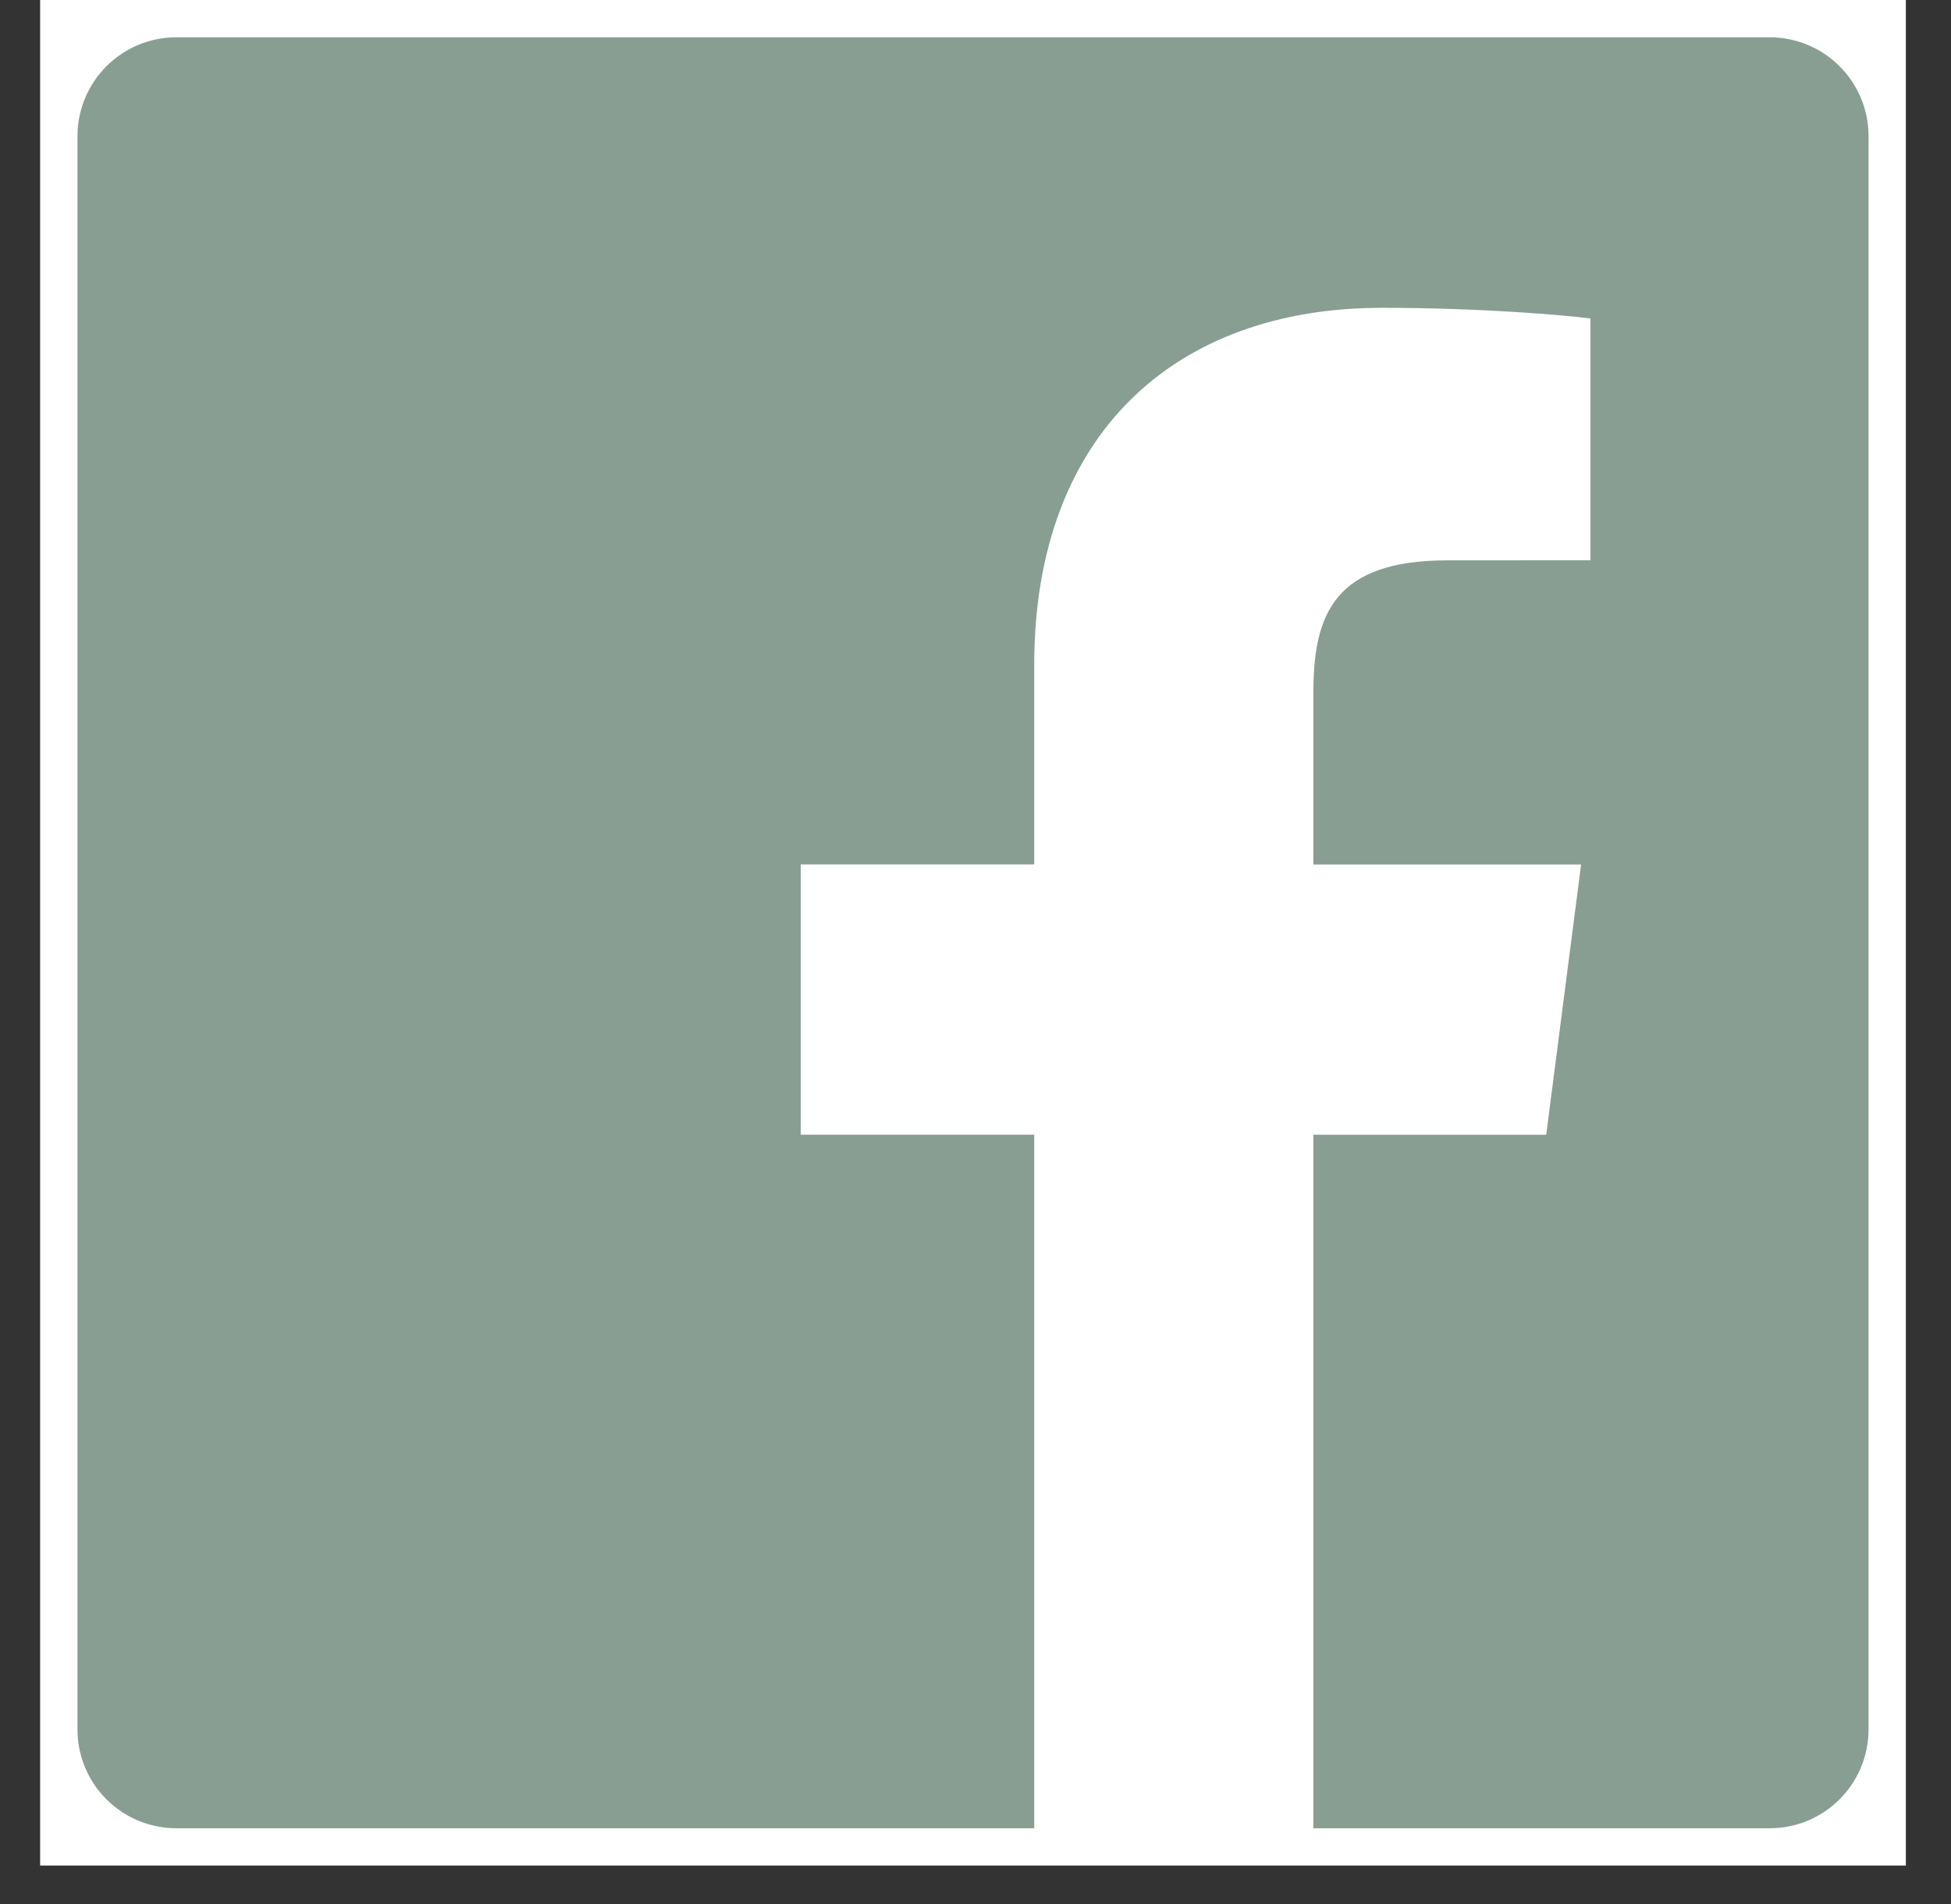
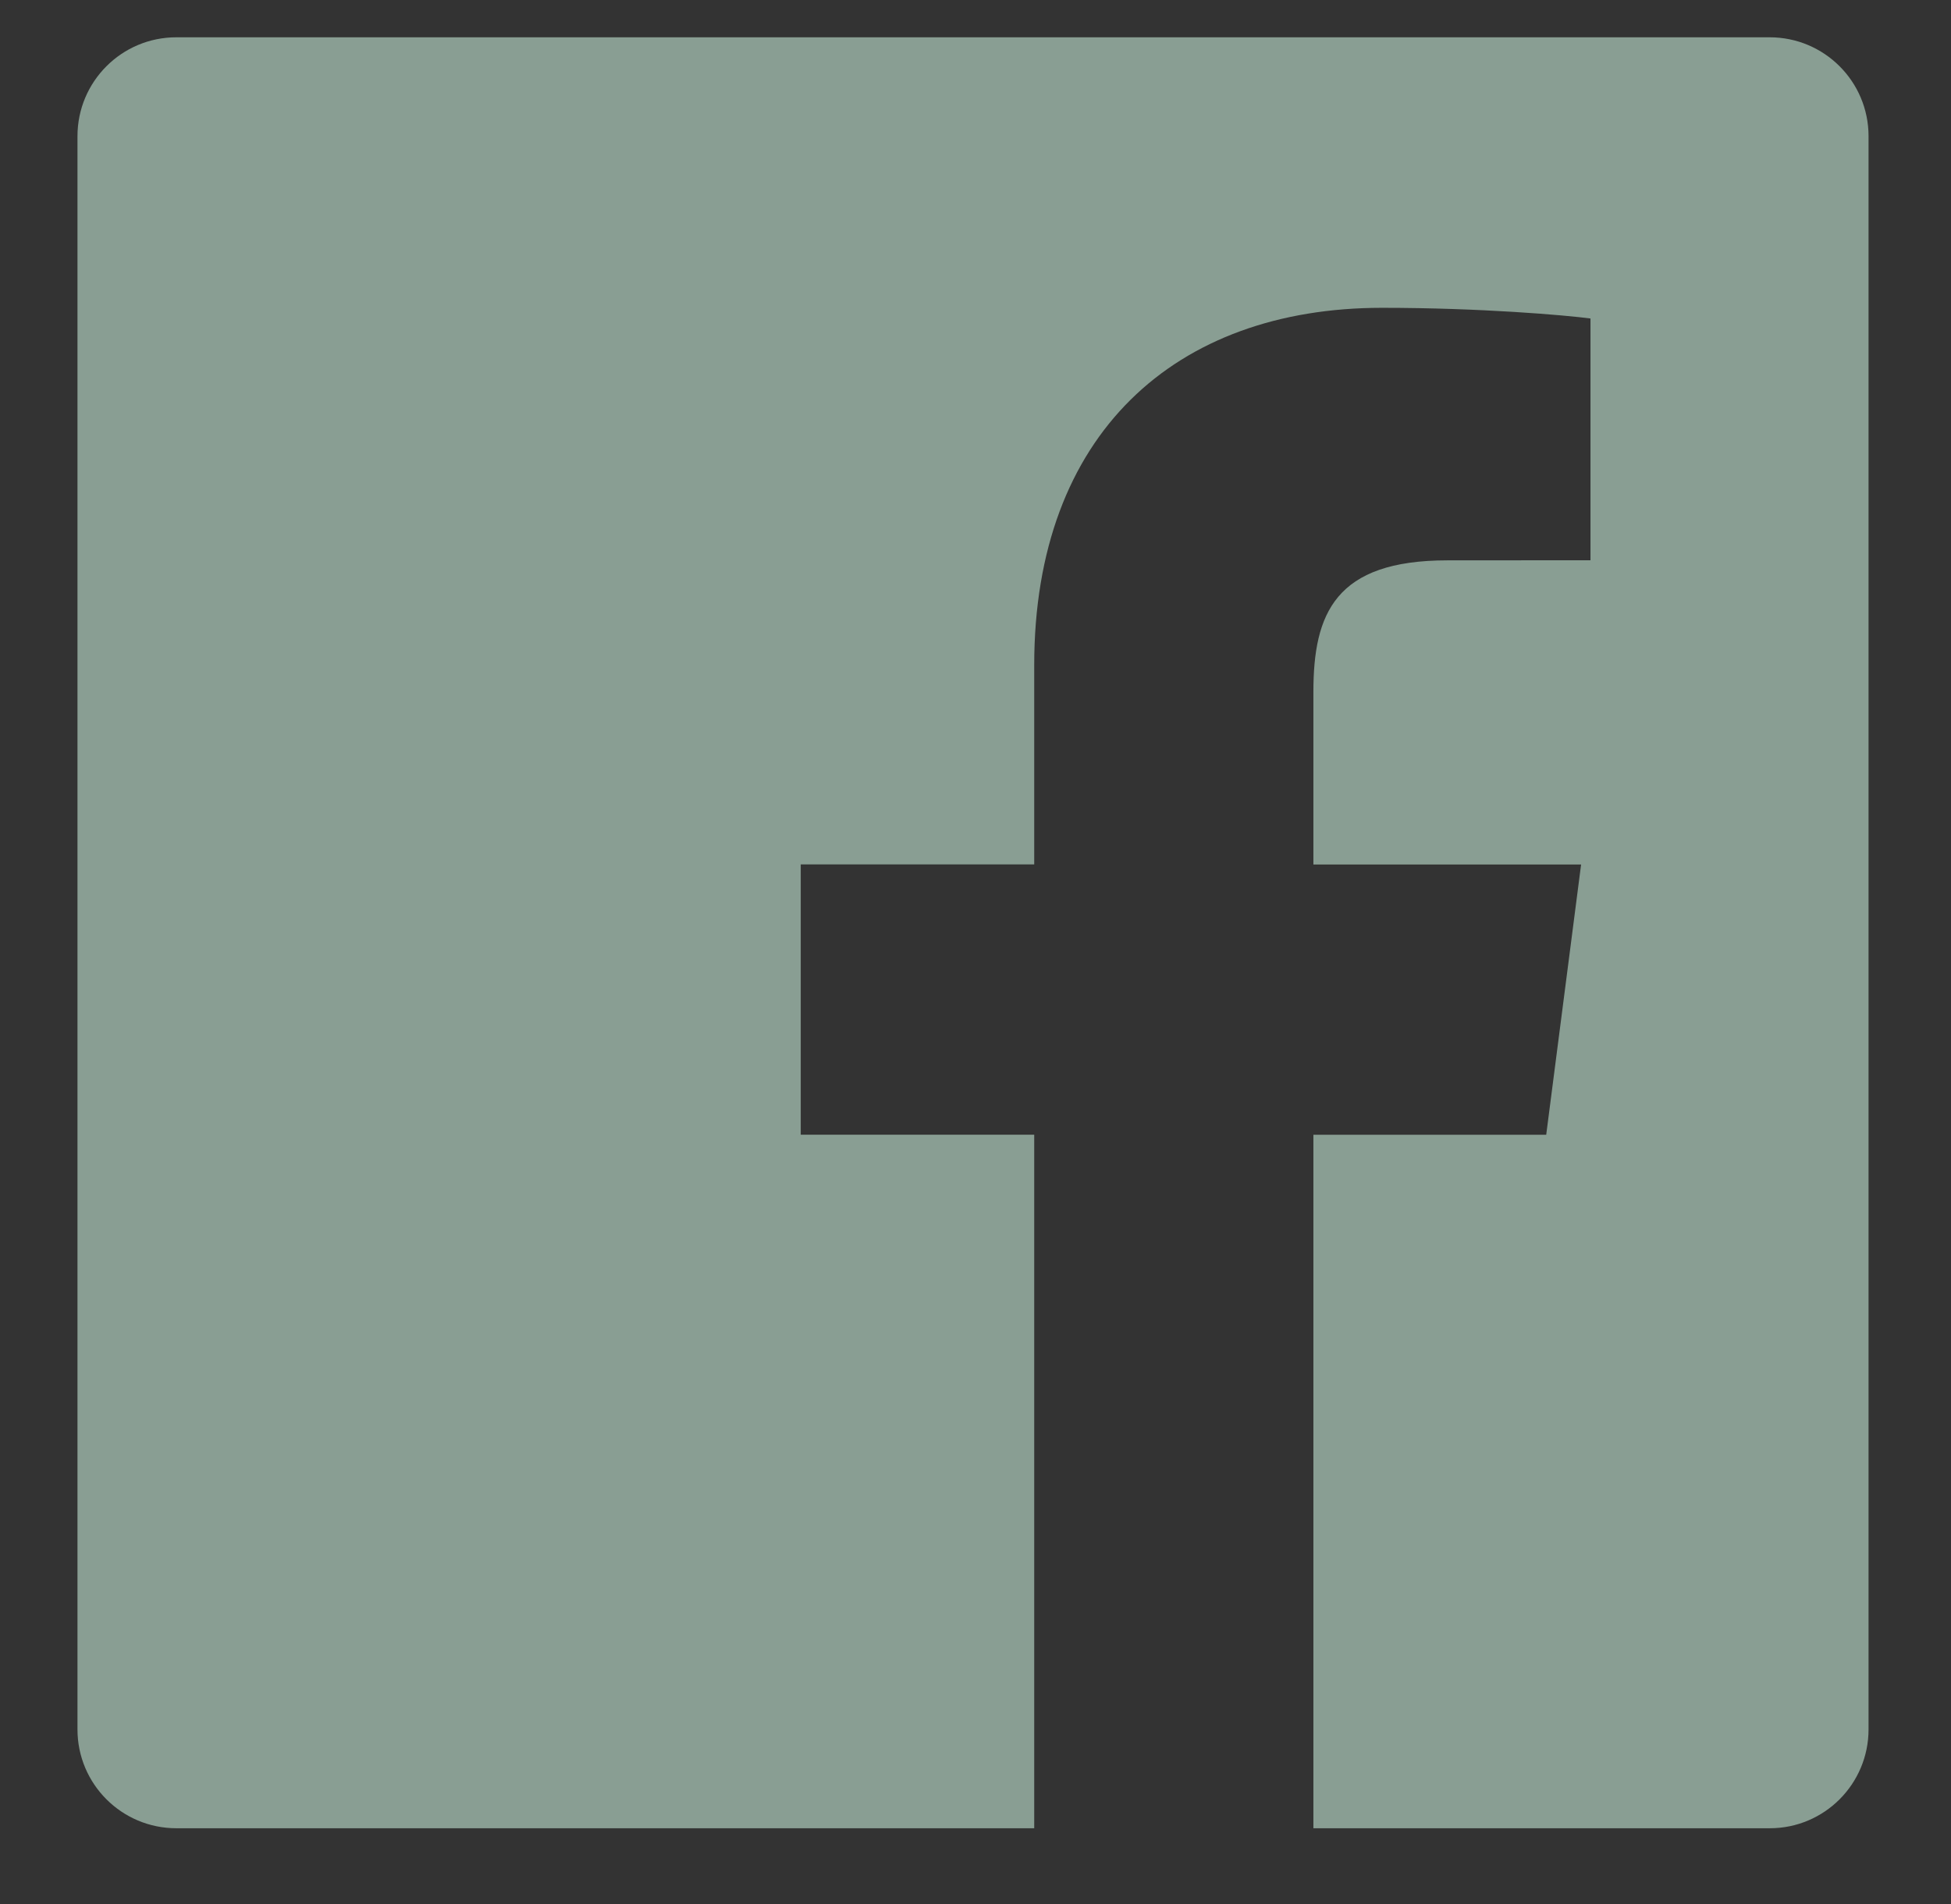
<svg xmlns="http://www.w3.org/2000/svg" width="42" height="41" viewBox="0 0 42 41" fill="none">
  <rect x="0" y="0" width="42" height="41" fill="#333333" stroke="none" />
-   <rect width="40.164" height="40.164" transform="translate(0.864)" fill="white" />
  <path d="M38.096 0.803H3.796C2.62 0.803 1.668 1.756 1.668 2.932V37.234C1.668 38.408 2.62 39.361 3.796 39.361H22.264V24.429H17.238V18.61H22.264V14.319C22.264 9.339 25.305 6.627 29.749 6.627C31.878 6.627 33.706 6.786 34.239 6.857V12.062L31.158 12.064C28.741 12.064 28.274 13.212 28.274 14.896V18.612H34.037L33.286 24.431H28.274V39.361H38.1C39.273 39.361 40.225 38.408 40.225 37.232V2.932C40.225 1.756 39.273 0.803 38.096 0.803Z" fill="#899E93" />
</svg>